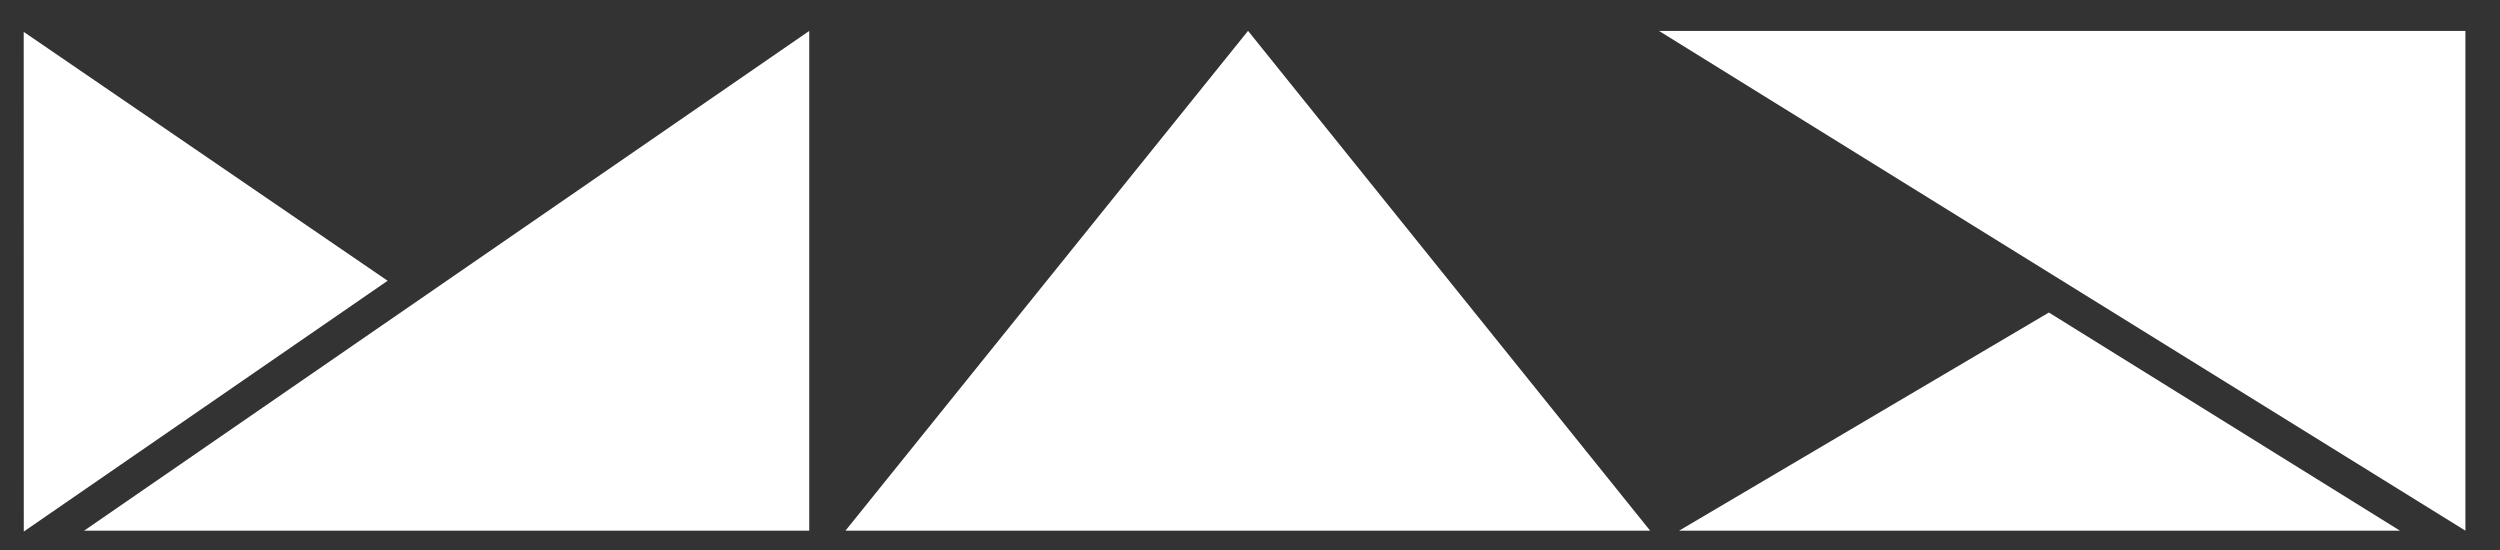
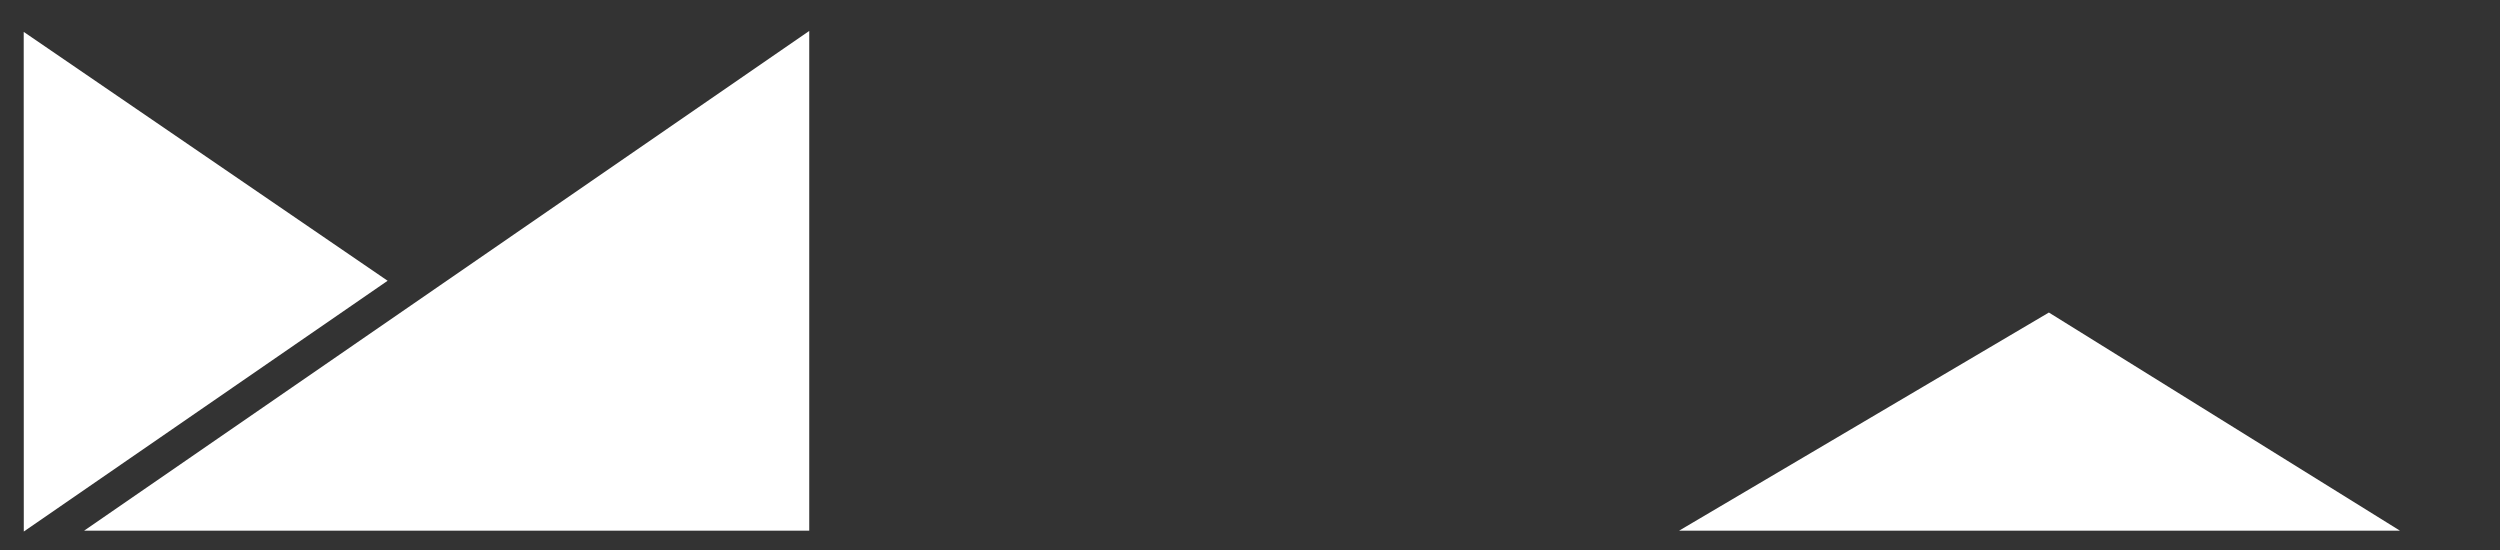
<svg xmlns="http://www.w3.org/2000/svg" id="Layer_1" data-name="Layer 1" width="250" height="55" viewBox="0 0 250 55">
  <rect x="0" y="0" width="250" height="55" fill="#333333" stroke="none" />
  <defs>
    <style>
      .cls-1 {
        fill: #fff;
      }
    </style>
  </defs>
  <g>
    <polygon class="cls-1" points="2.379 53.154 23.653 38.49 38.762 28.076 2.371 3.187 2.379 53.154 2.379 53.154" />
    <polygon class="cls-1" points="8.41 53.067 80.651 53.067 80.924 53.067 80.924 52.728 80.924 52.728 80.924 3.093 8.41 53.067" />
-     <polygon class="cls-1" points="124.805 3.086 84.546 53.067 161.938 53.067 165.015 53.067 164.024 51.836 124.805 3.086" />
    <polygon class="cls-1" points="204.888 31.253 167.908 53.067 239.996 53.067 220.018 40.654 204.888 31.253" />
-     <polygon class="cls-1" points="246.54 53.067 246.54 3.093 165.901 3.093 246.54 53.067" />
  </g>
</svg>